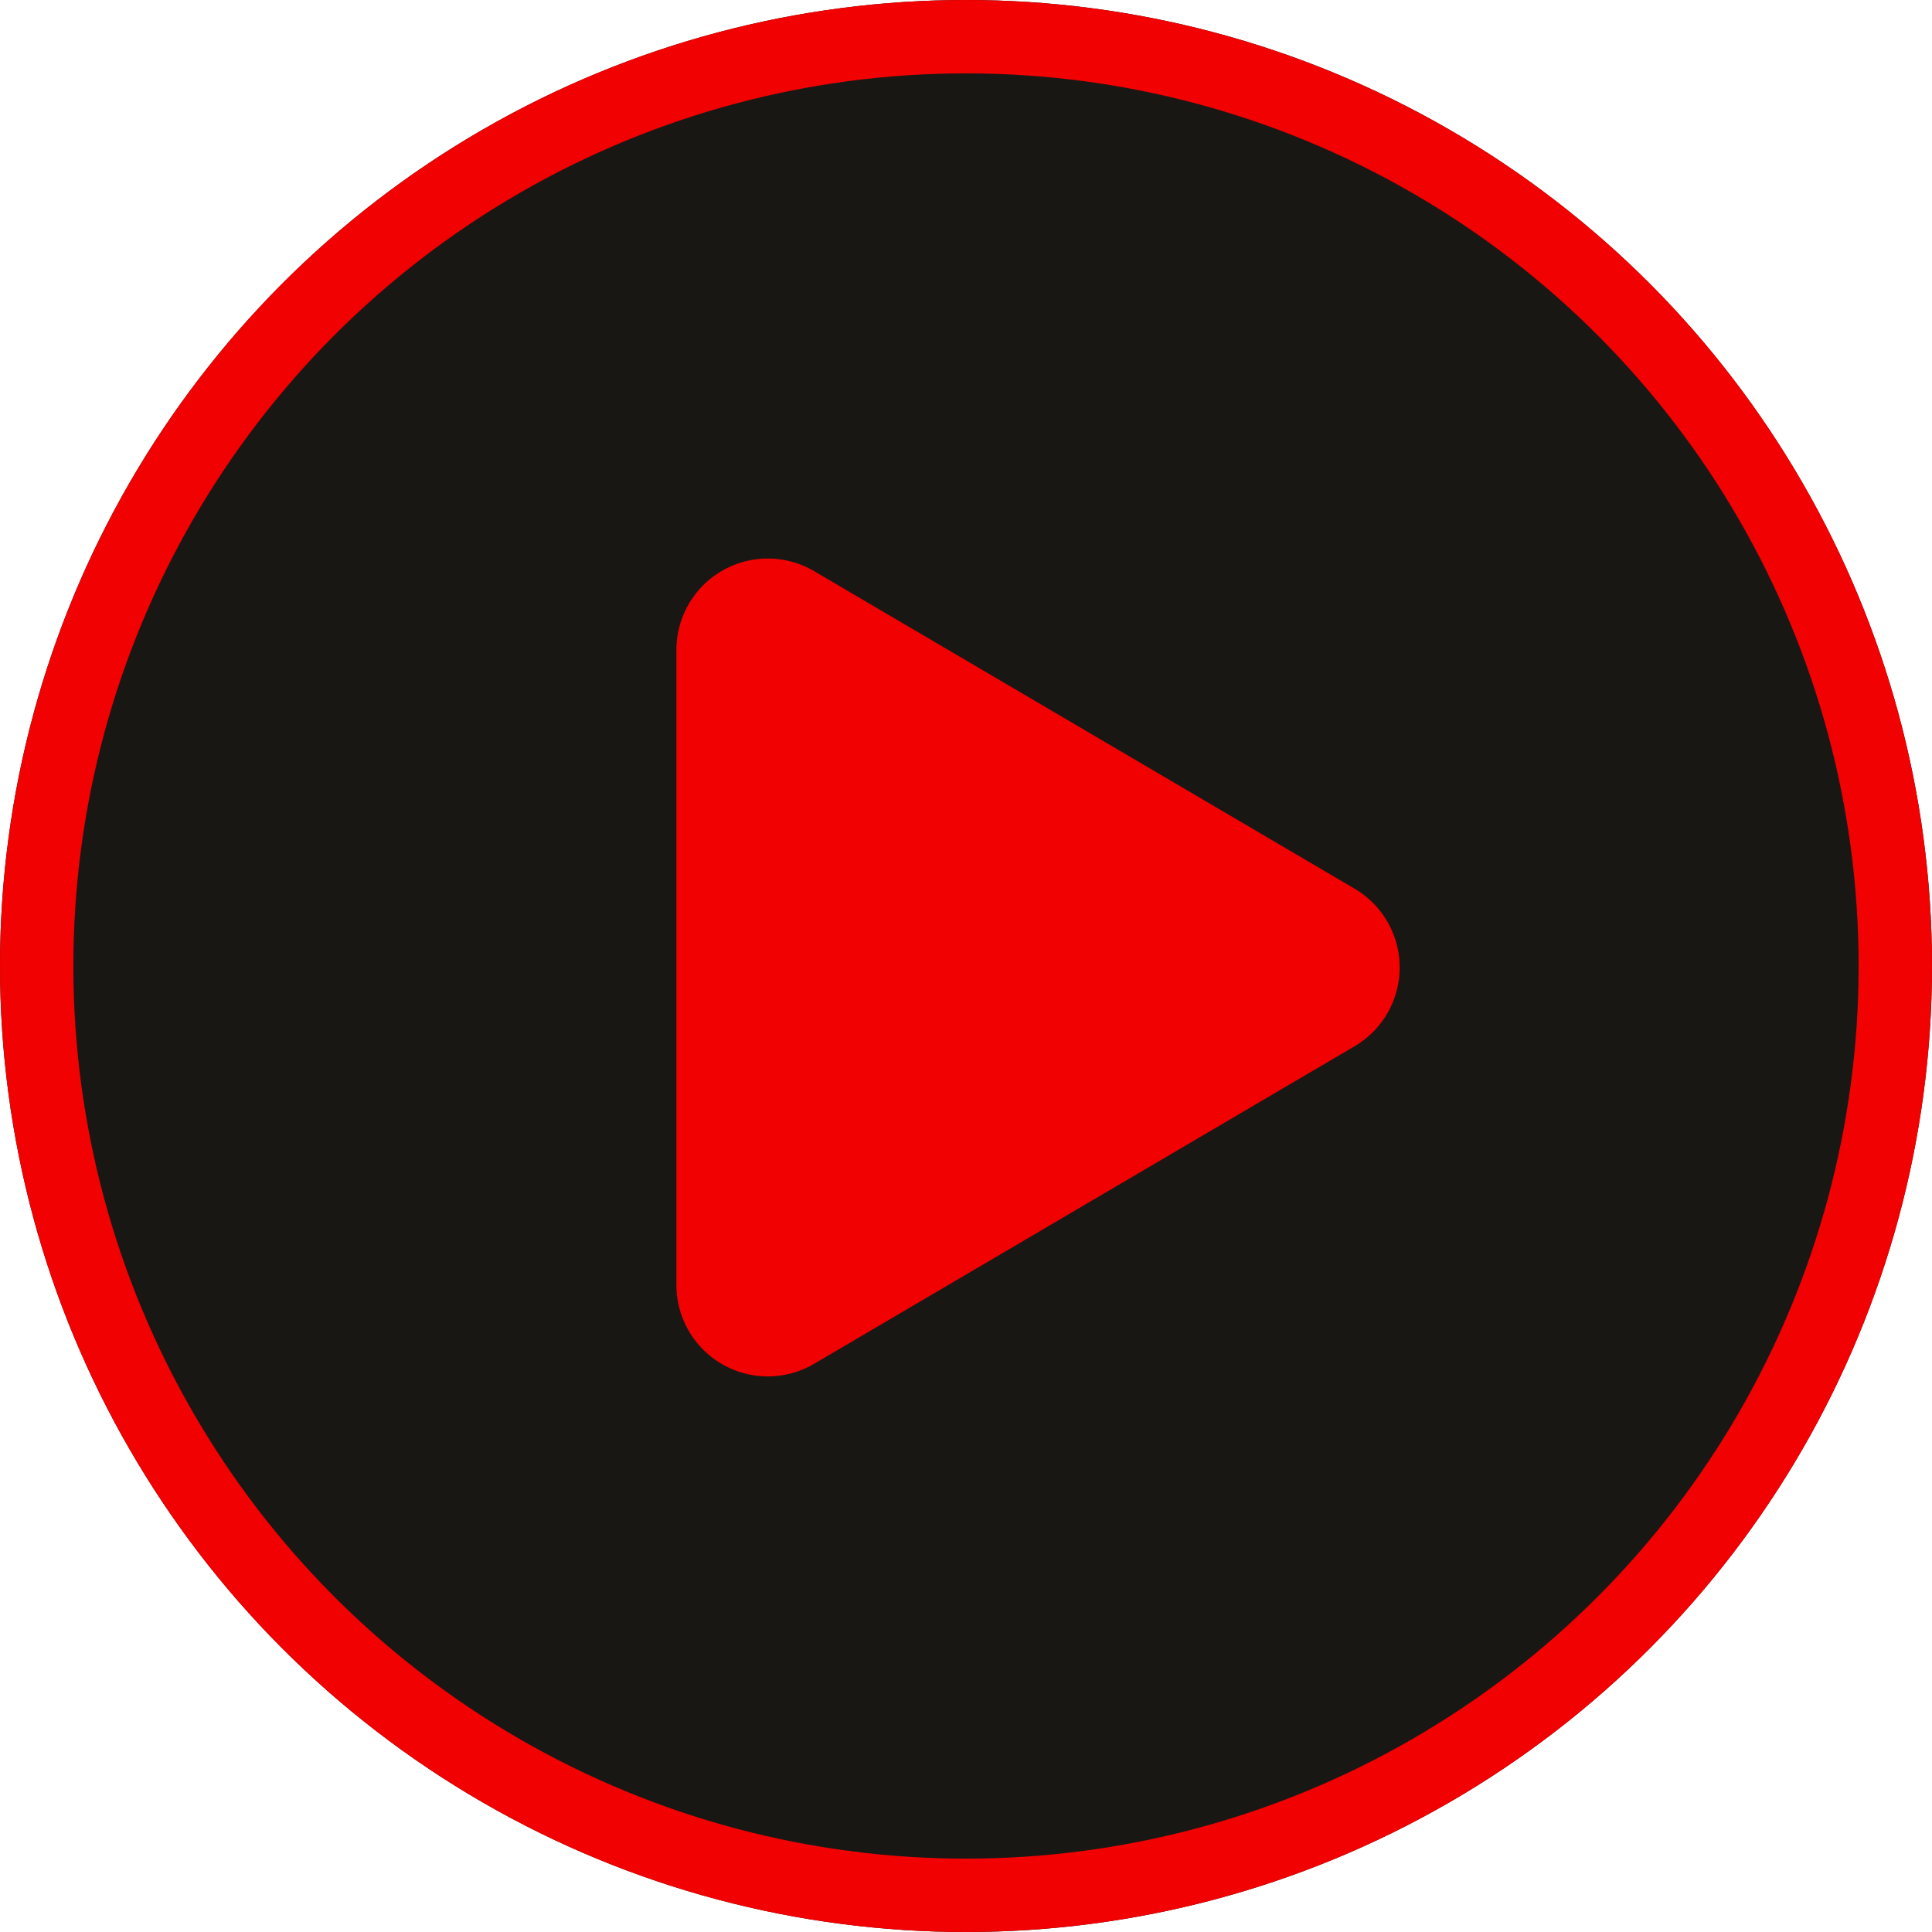
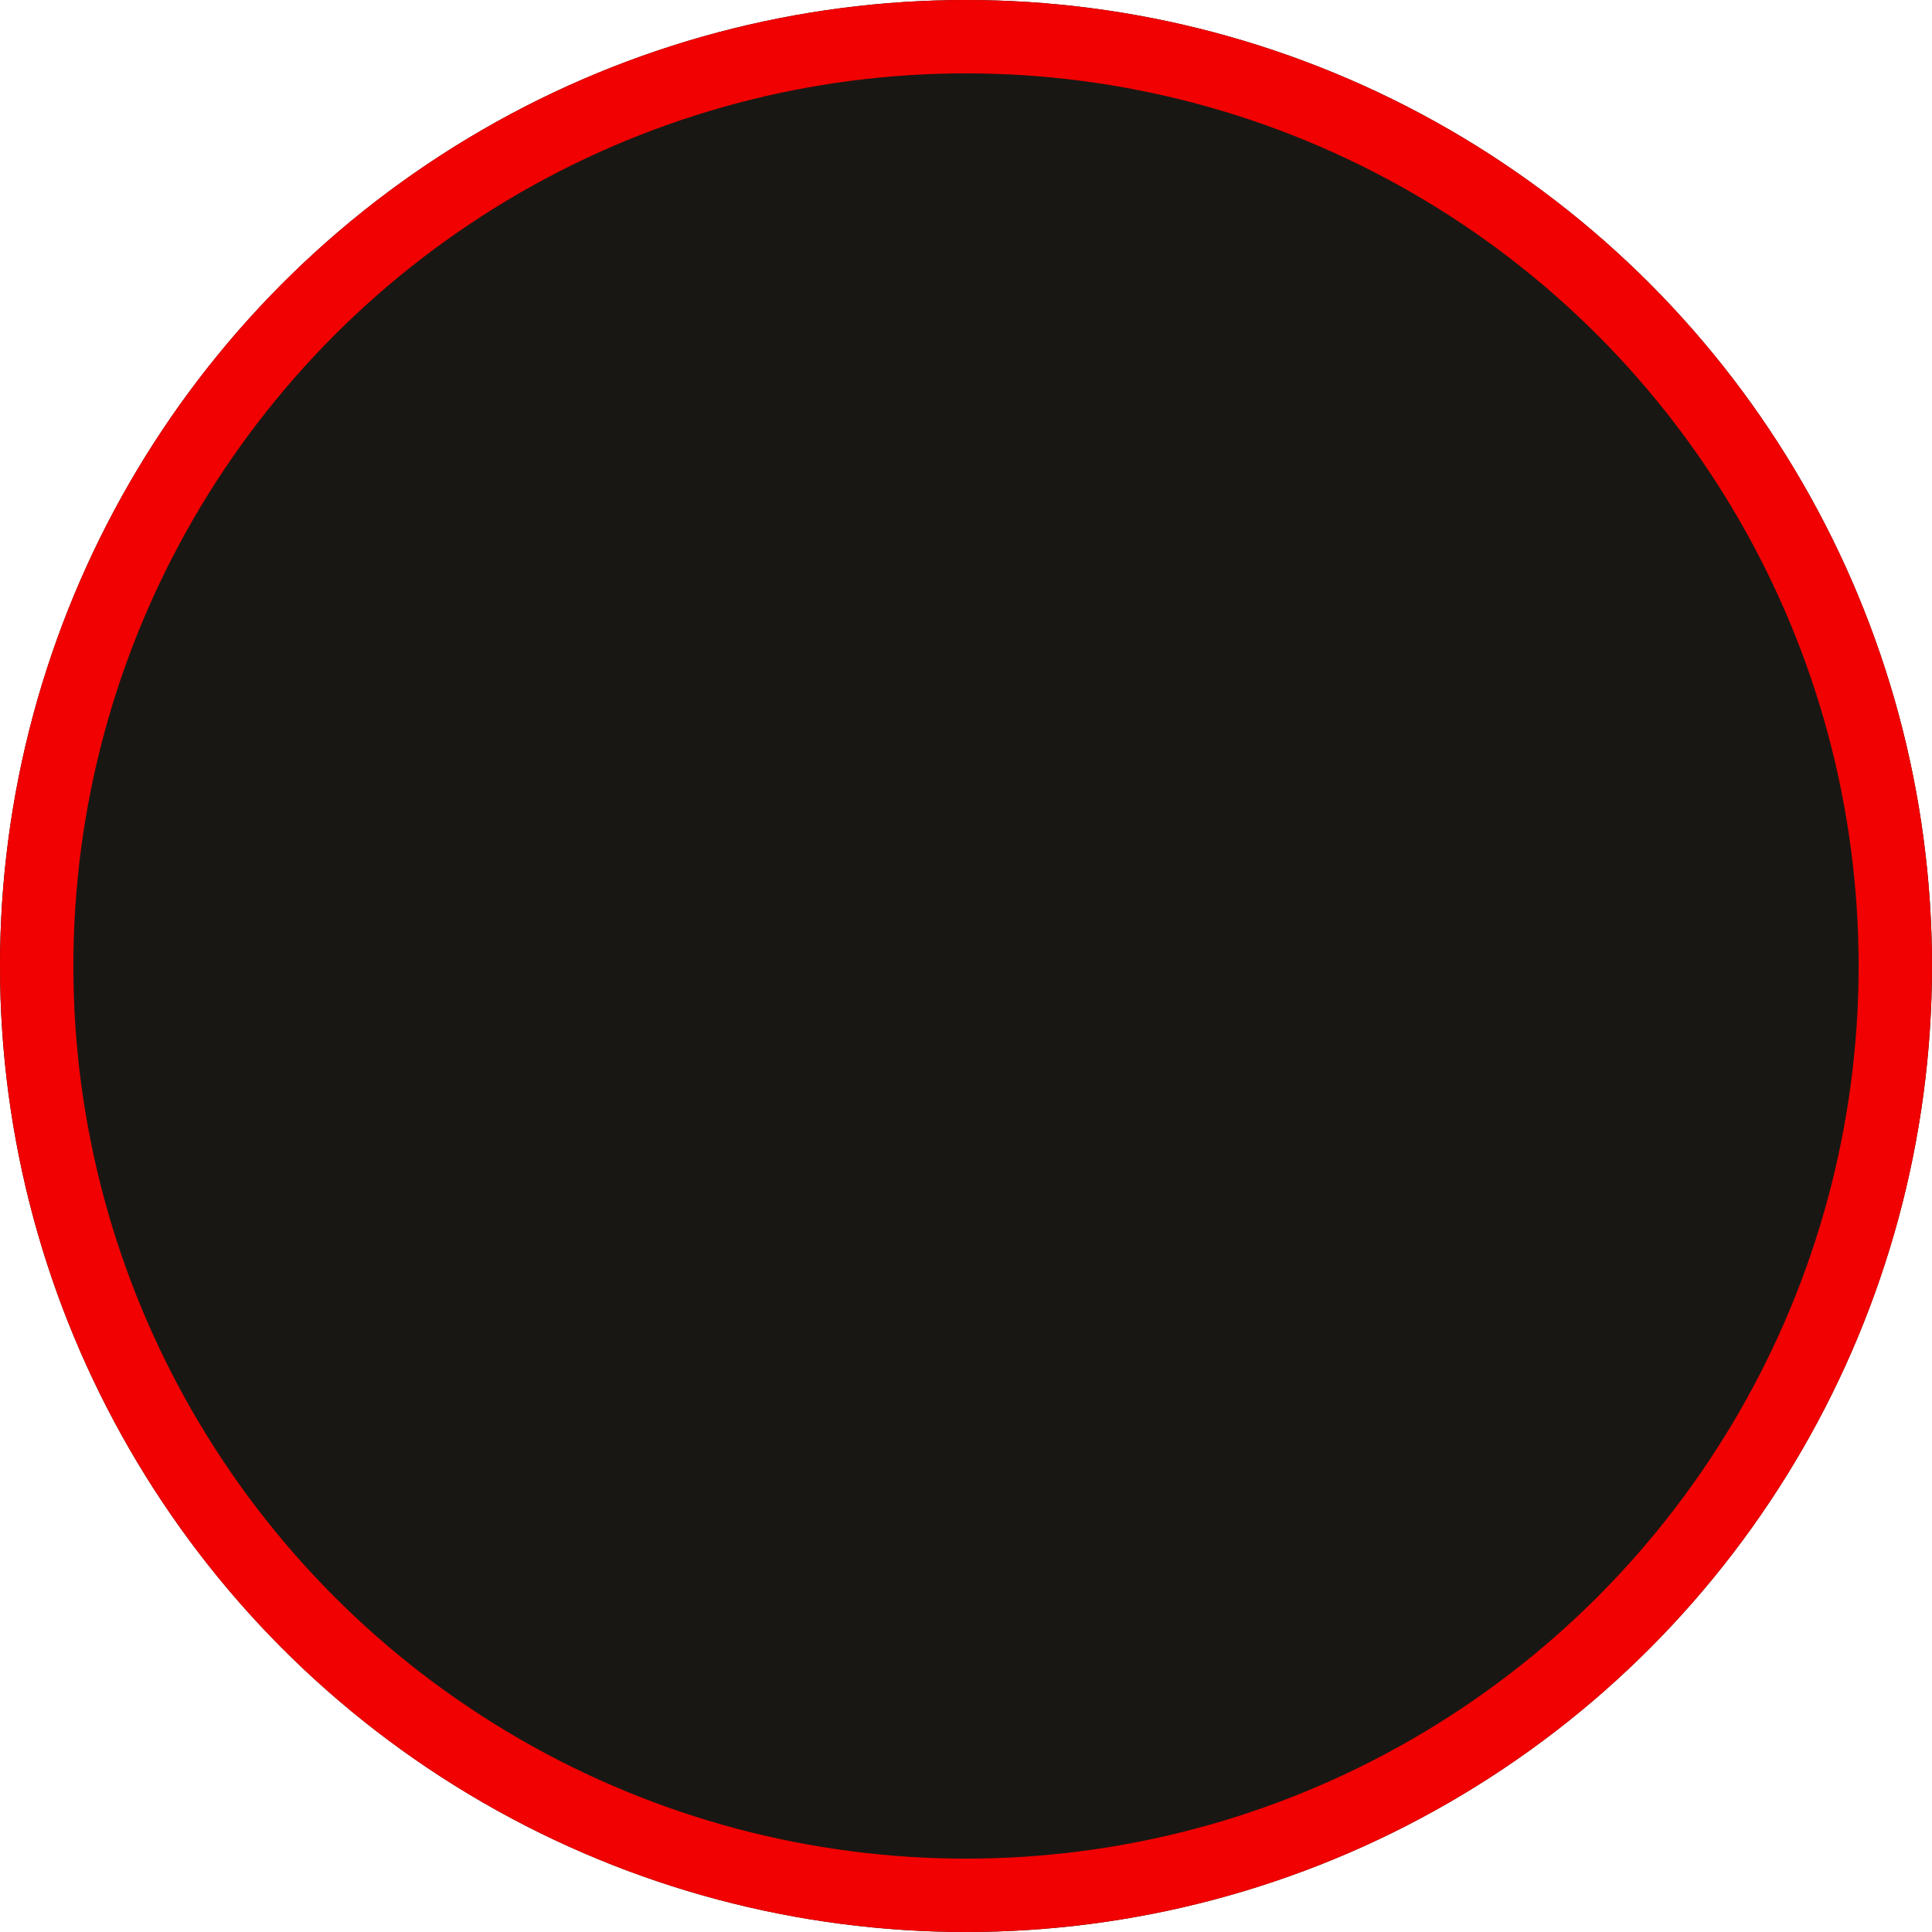
<svg xmlns="http://www.w3.org/2000/svg" width="79" height="79" viewBox="0 0 79 79">
  <g id="Group_235" data-name="Group 235" transform="translate(-1052 -2837)">
    <g id="Ellipse_24" data-name="Ellipse 24" transform="translate(1052 2837)" fill="#191714" stroke="#f10101" stroke-width="3">
      <circle cx="39.5" cy="39.5" r="39.5" stroke="none" />
      <circle cx="39.5" cy="39.5" r="38" fill="none" />
    </g>
-     <path id="Path_1068" data-name="Path 1068" d="M20.218,10.611a3.737,3.737,0,0,1,6.444,0l12.985,22.1a3.737,3.737,0,0,1-3.222,5.63H10.455a3.737,3.737,0,0,1-3.222-5.63Z" transform="translate(1118 2853.12) rotate(90)" fill="#f10101" />
  </g>
</svg>